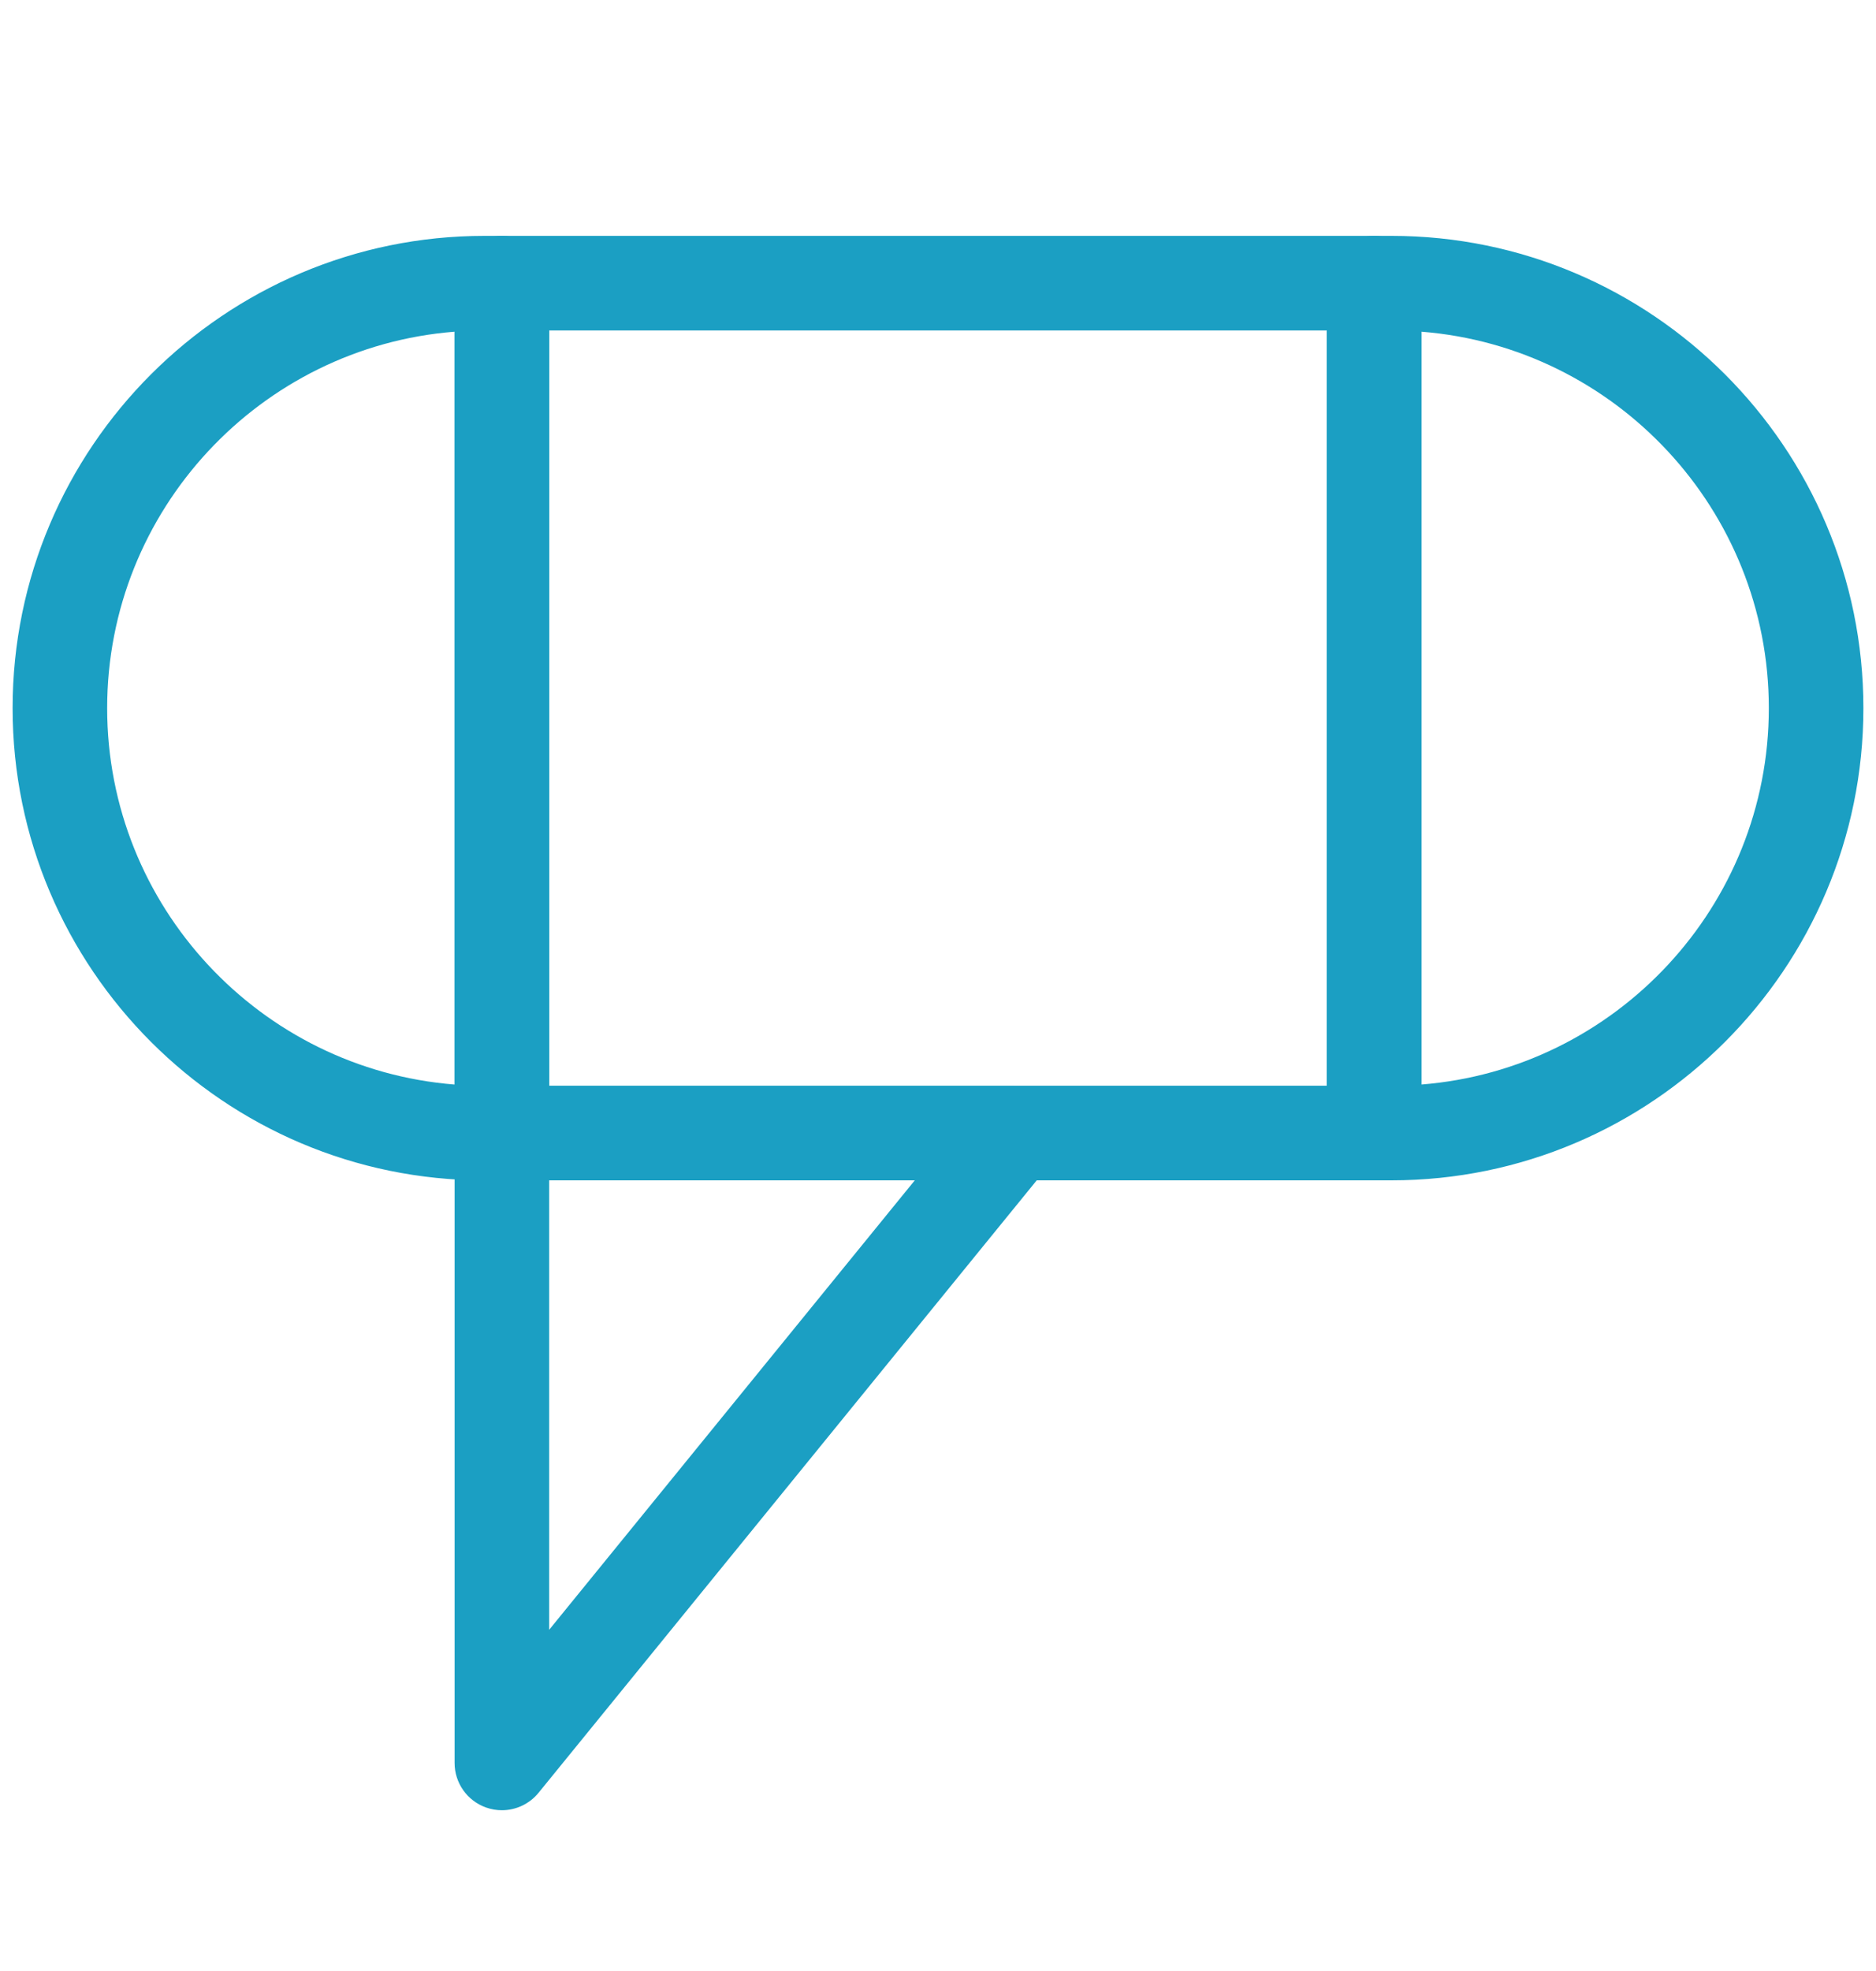
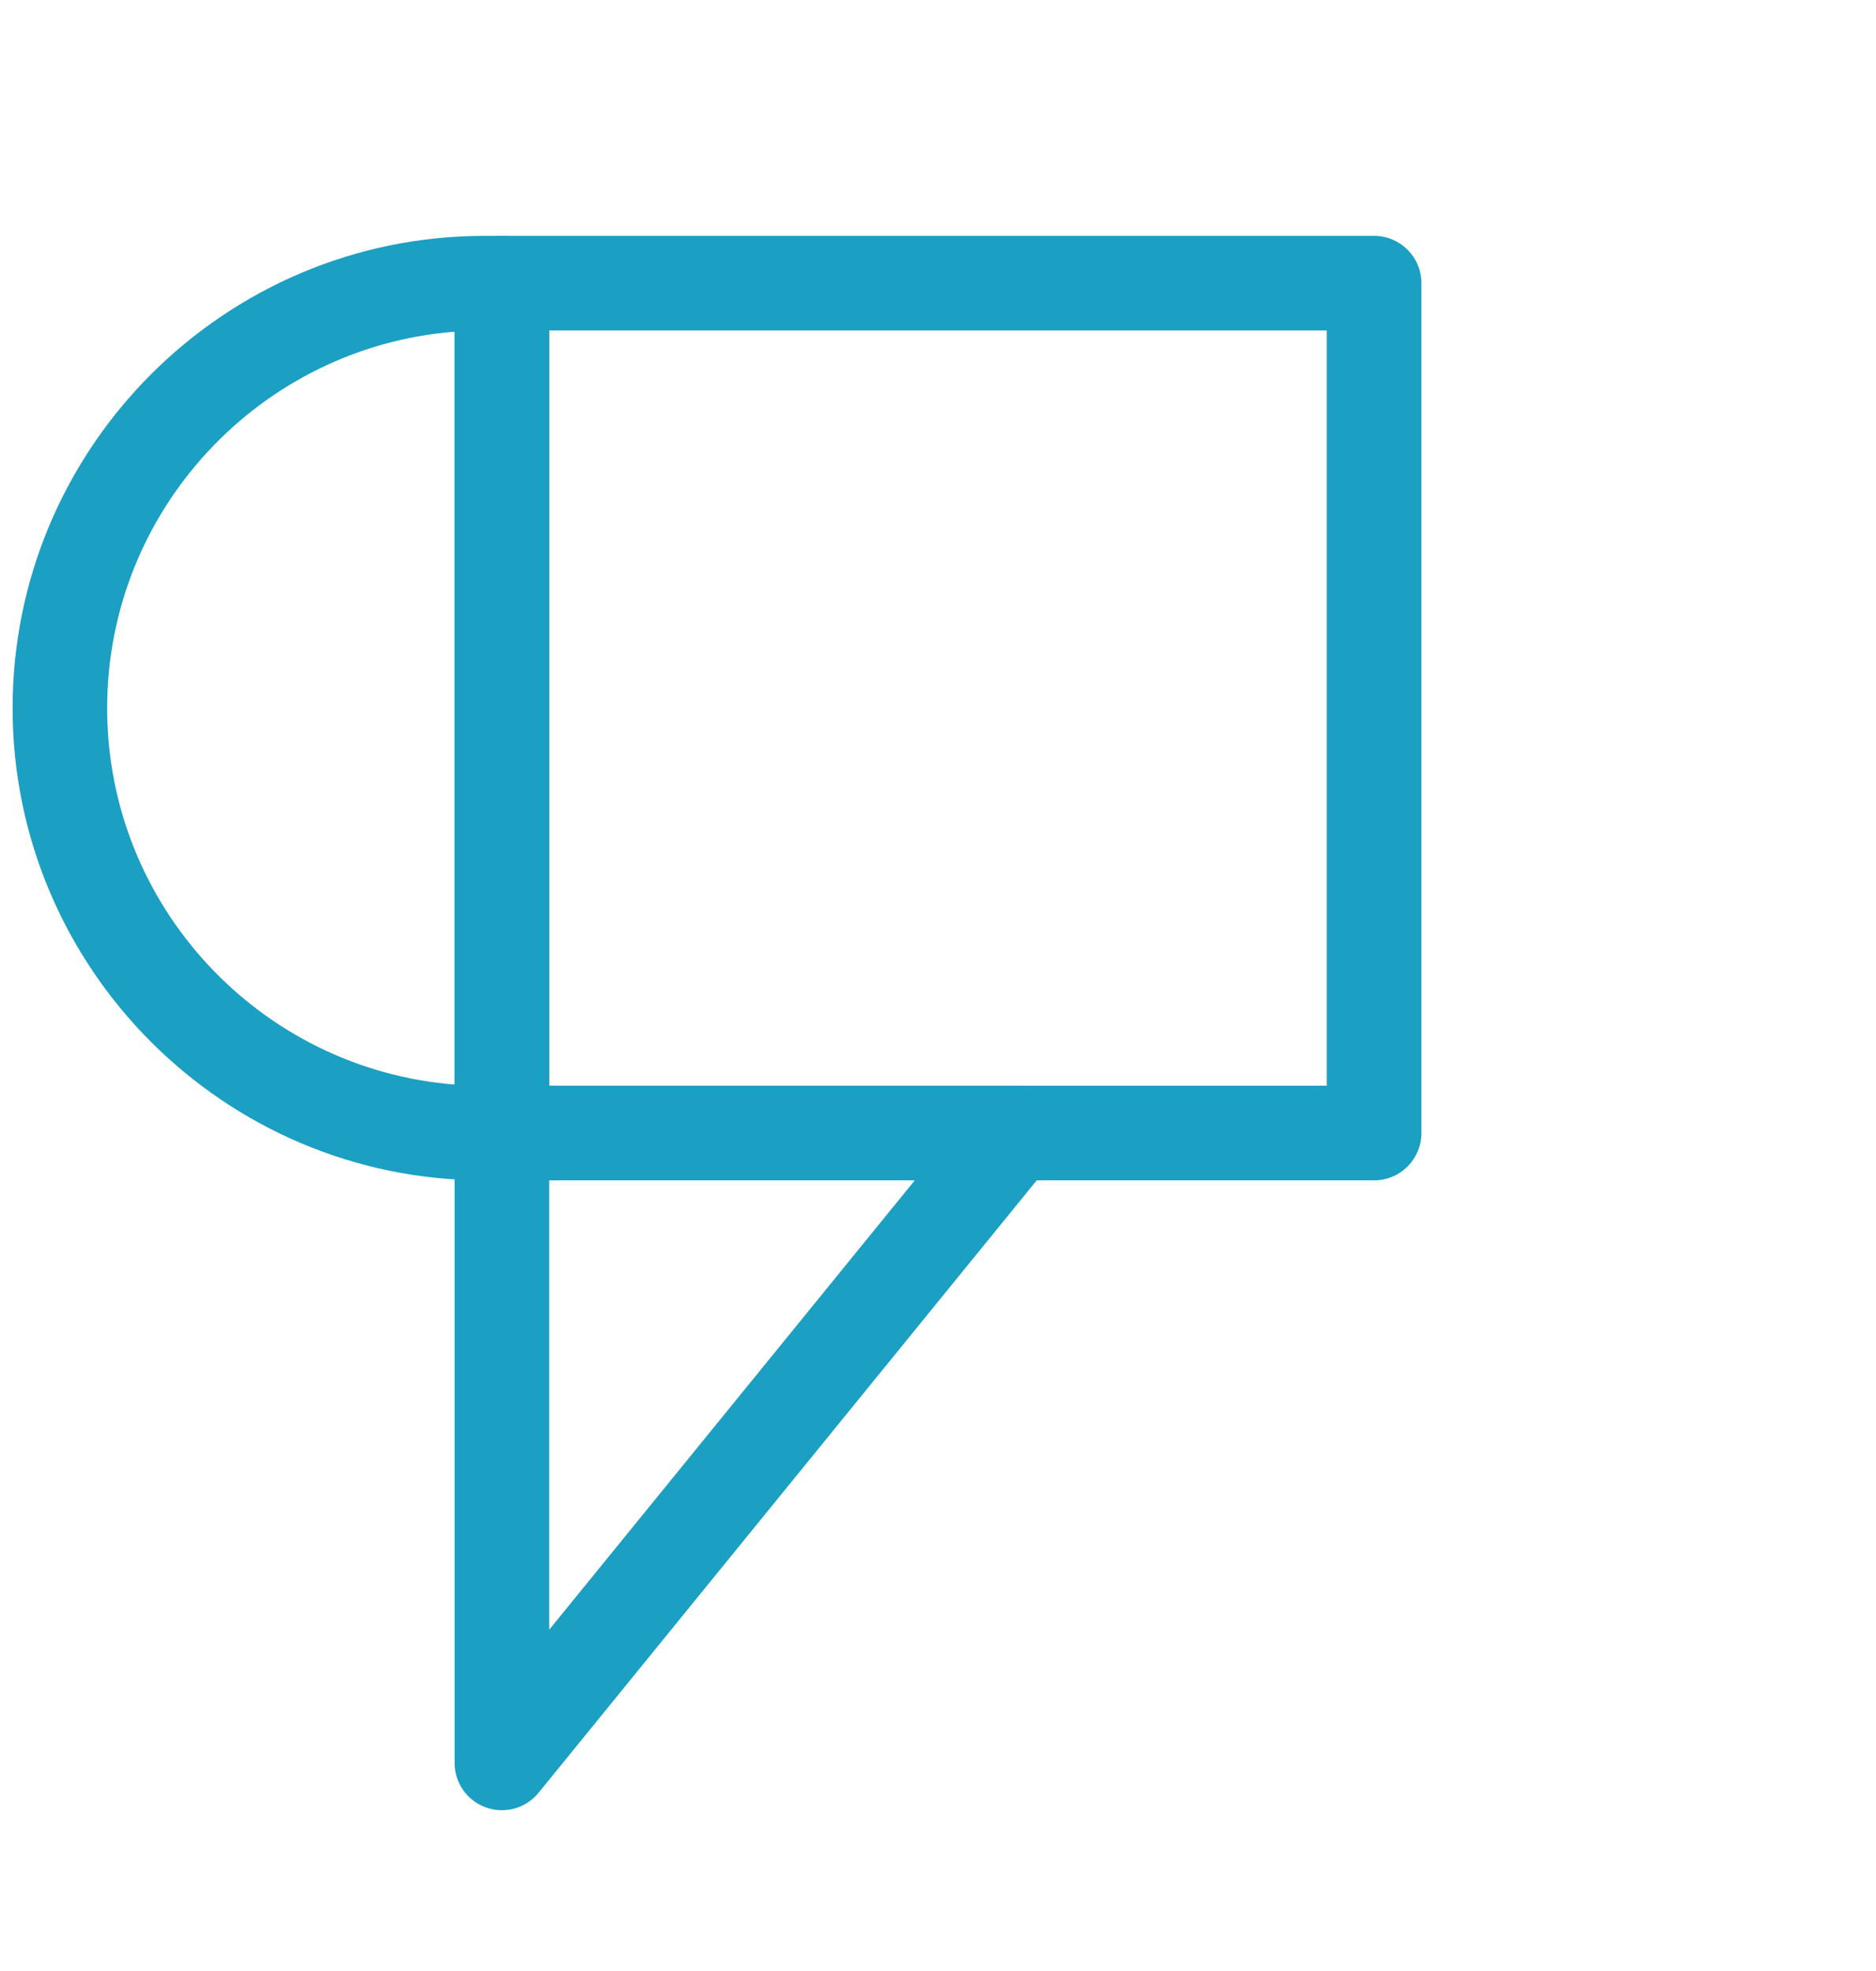
<svg xmlns="http://www.w3.org/2000/svg" version="1.1" id="Layer_1" x="0px" y="0px" width="100px" height="105px" viewBox="0 0 100 105" enable-background="new 0 0 100 105" xml:space="preserve">
  <g>
    <g>
-       <path fill="#1B9FC3" d="M74.17,62.88h-0.924c-1.393,0-2.521-1.128-2.521-2.521V15.086c0-1.393,1.128-2.521,2.521-2.521h0.924    c13.873,0,25.158,11.287,25.158,25.159C99.328,51.595,88.043,62.88,74.17,62.88z M75.77,17.67v40.105    c10.347-0.818,18.517-9.498,18.517-20.052C94.286,27.169,86.116,18.486,75.77,17.67z" />
-     </g>
+       </g>
    <g>
      <path fill="#1B9FC3" d="M26.753,62.88h-0.924c-13.872,0-25.157-11.285-25.157-25.156c0-13.872,11.285-25.159,25.157-25.159h0.924    c1.392,0,2.521,1.129,2.521,2.521v45.273C29.273,61.752,28.145,62.88,26.753,62.88z M24.232,17.67    c-10.349,0.816-18.52,9.499-18.52,20.054c0,10.554,8.171,19.233,18.52,20.052V17.67z" />
    </g>
    <g>
      <path fill="#1B9FC3" d="M26.752,96.436c-0.282,0-0.567-0.048-0.844-0.146c-1.005-0.357-1.676-1.308-1.676-2.374V60.359    c0-1.393,1.128-2.521,2.521-2.521h27.311c0.973,0,1.859,0.559,2.276,1.438c0.418,0.878,0.293,1.919-0.32,2.673L28.708,95.506    C28.22,96.105,27.496,96.436,26.752,96.436z M29.273,62.88v23.943L48.762,62.88H29.273z" />
    </g>
    <g>
      <path fill="#1B9FC3" d="M73.246,62.88H26.753c-1.393,0-2.521-1.128-2.521-2.521V15.086c0-1.393,1.128-2.521,2.521-2.521h46.493    c1.393,0,2.523,1.129,2.523,2.521v45.273C75.77,61.752,74.639,62.88,73.246,62.88z M29.273,57.839h41.452V17.606H29.273V57.839z" />
    </g>
  </g>
</svg>